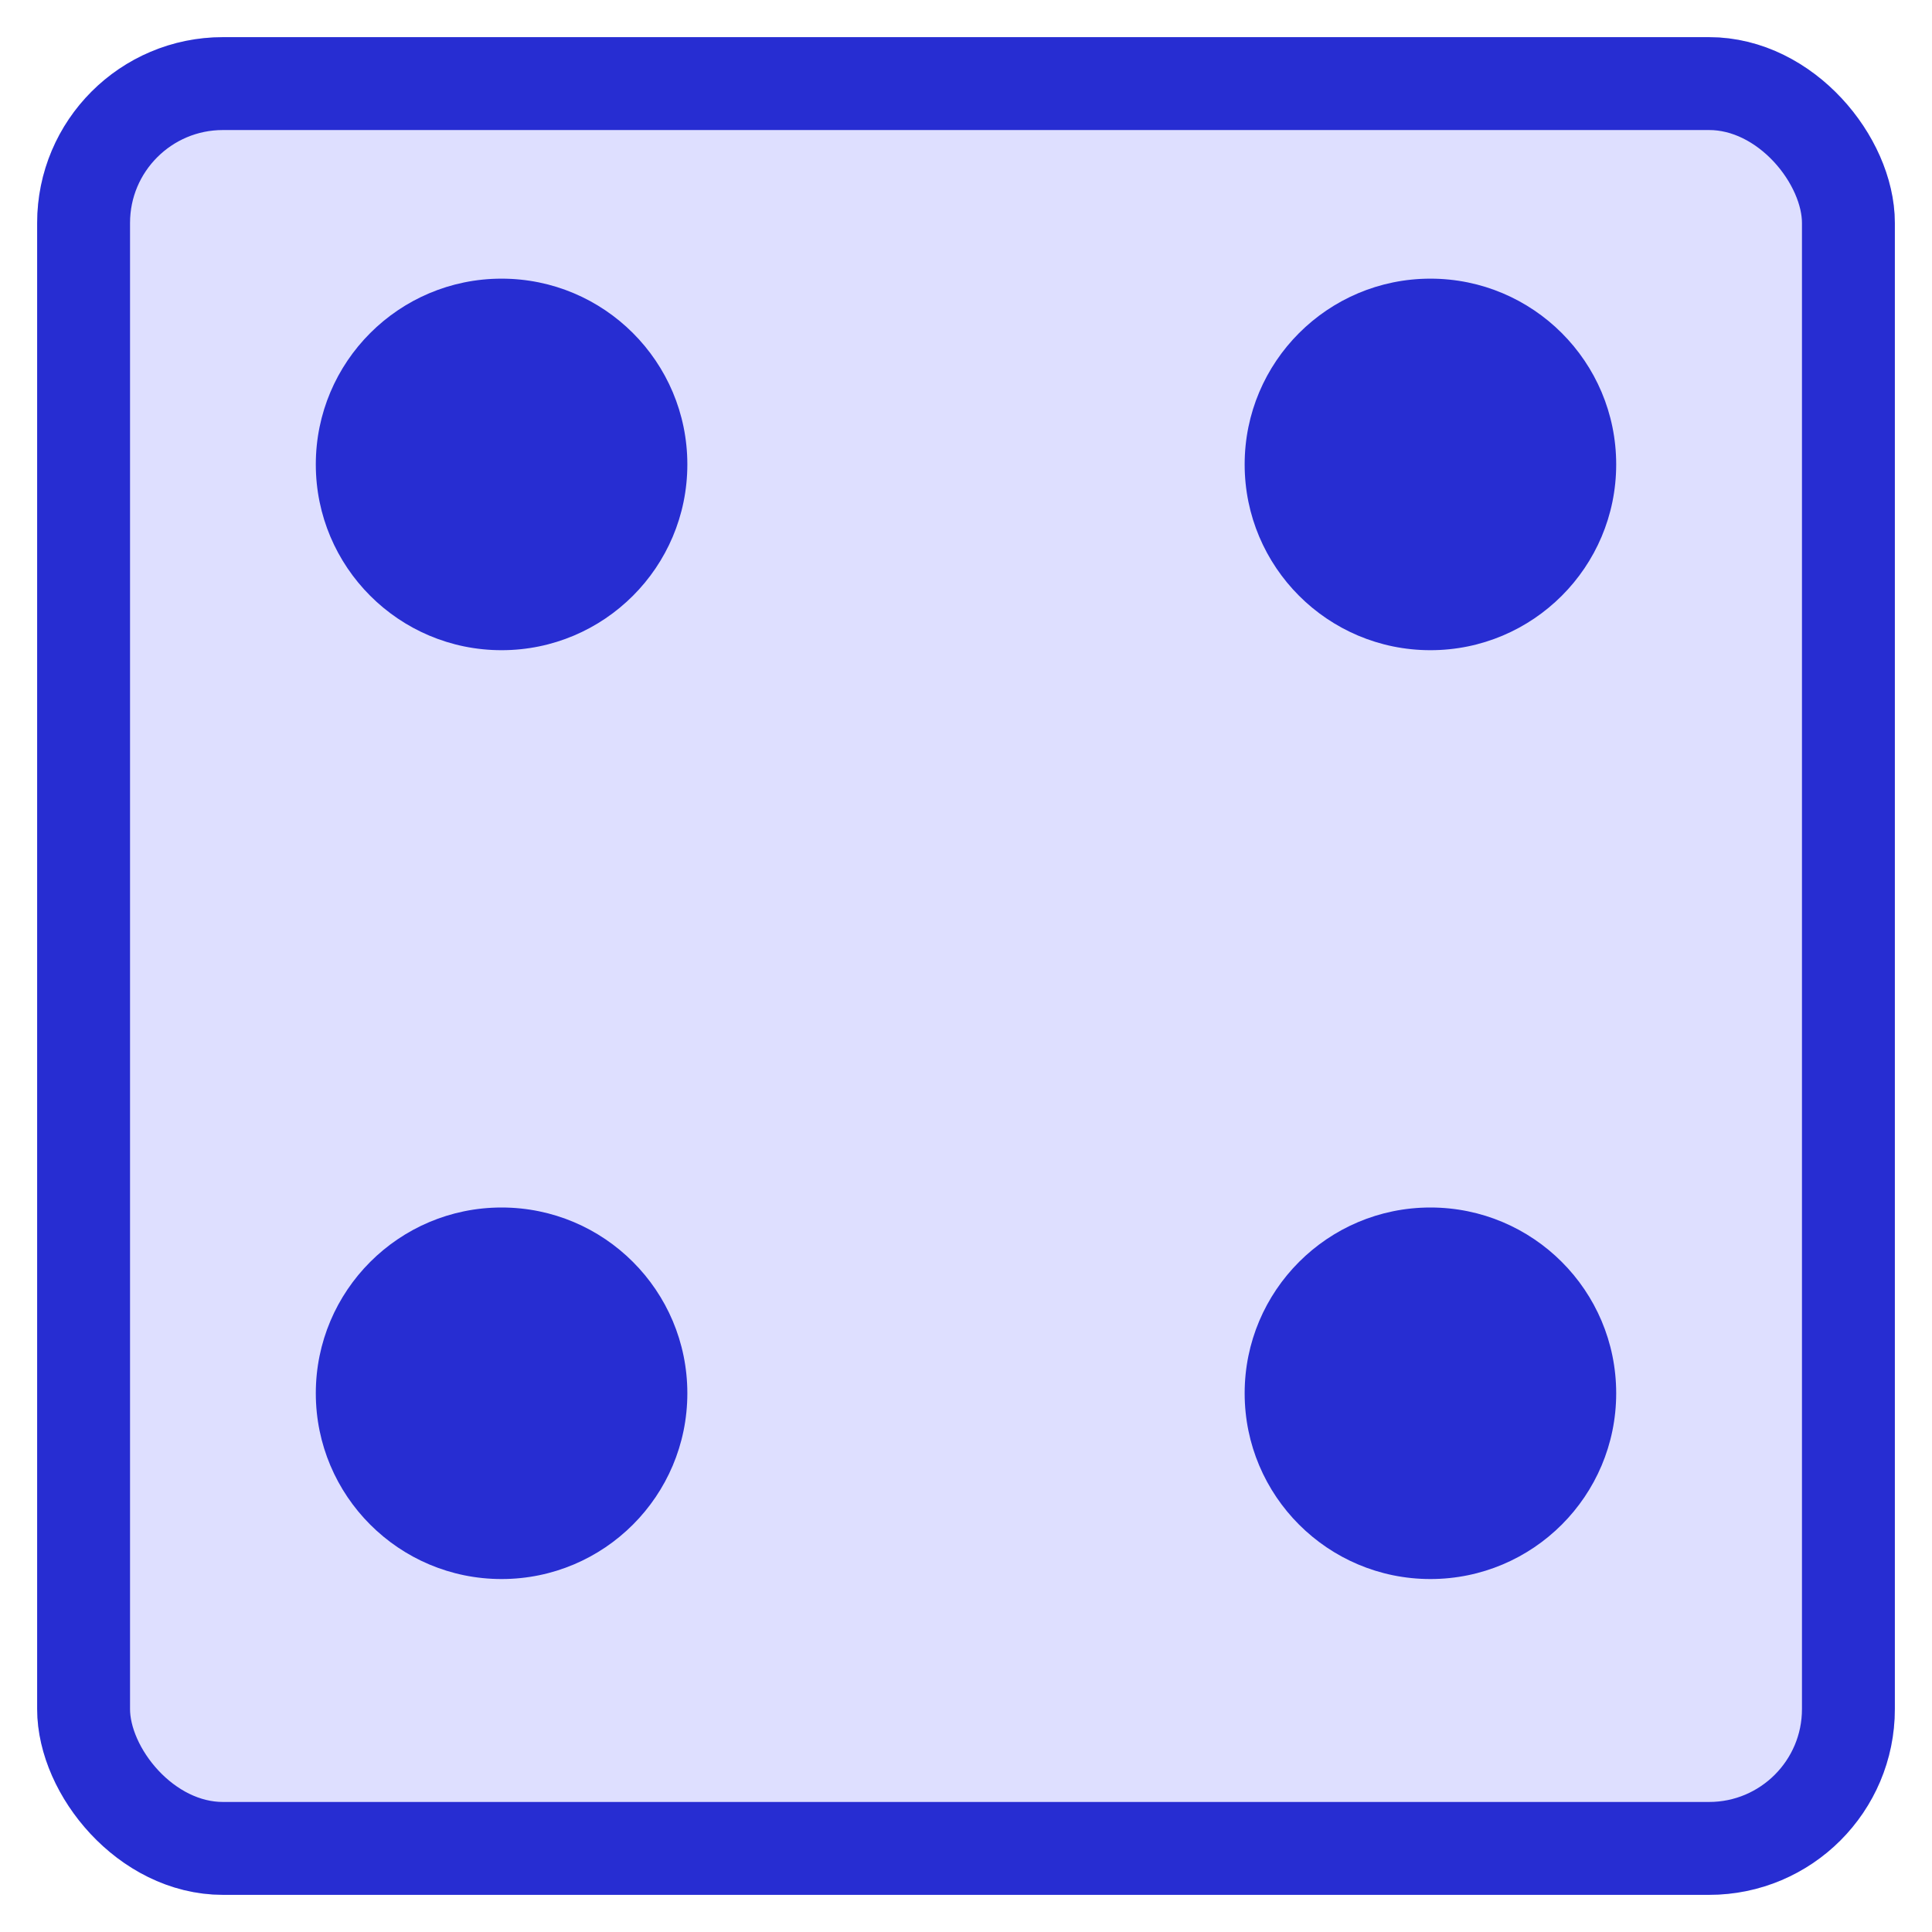
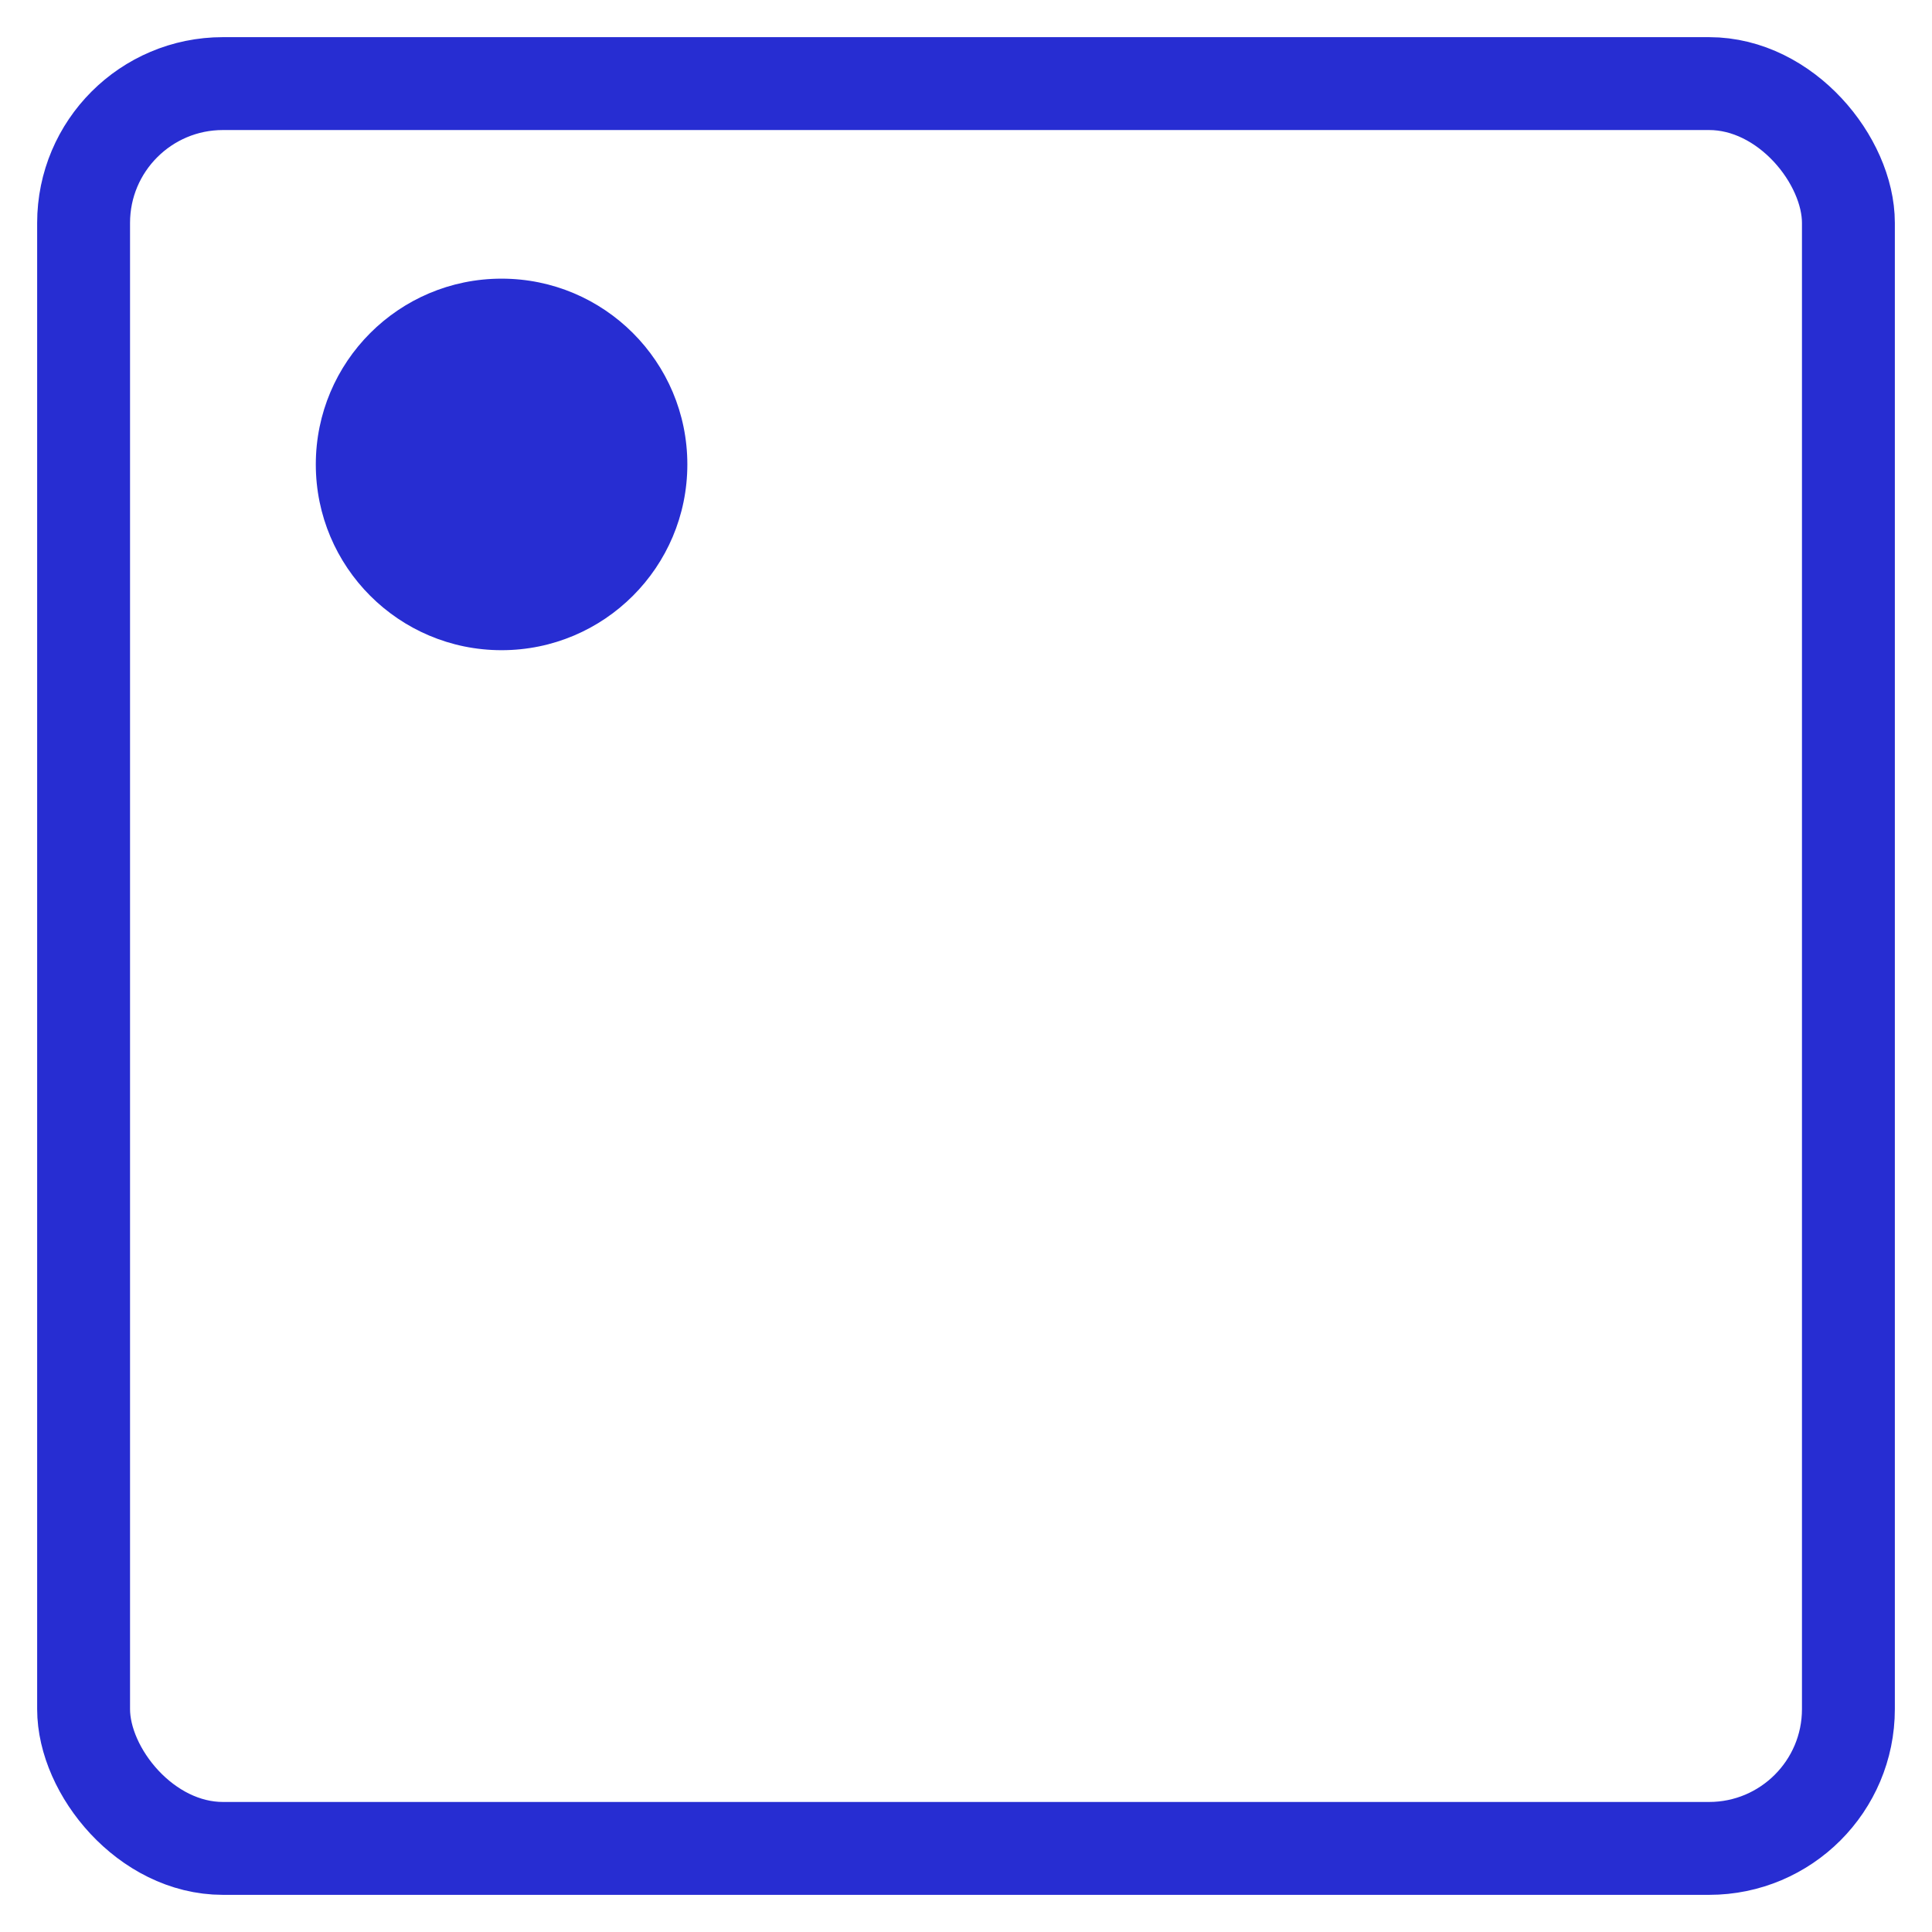
<svg xmlns="http://www.w3.org/2000/svg" width="104" height="104" viewBox="0 0 104 104" fill="none">
  <g filter="url(#filter0_d_2_34)">
-     <rect x="2" width="100" height="100" rx="10" fill="#DEDFFF" />
    <rect x="4.5" y="2.5" width="95" height="95" rx="7.5" stroke="#272DD2" stroke-width="5" />
  </g>
-   <circle cx="77" cy="25" r="10" fill="#272DD2" />
  <circle r="10" transform="matrix(-1 0 0 1 27 25)" fill="#272DD2" />
-   <circle cx="27" cy="75" r="10" fill="#272DD2" />
-   <circle r="10" transform="matrix(-1 0 0 1 77 75)" fill="#272DD2" />
  <defs>
    <filter id="filter0_d_2_34" x="0" y="0" width="104" height="104" filterUnits="userSpaceOnUse" color-interpolation-filters="sRGB">
      <feFlood flood-opacity="0" result="BackgroundImageFix" />
      <feColorMatrix in="SourceAlpha" type="matrix" values="0 0 0 0 0 0 0 0 0 0 0 0 0 0 0 0 0 0 127 0" result="hardAlpha" />
      <feOffset dy="2" />
      <feGaussianBlur stdDeviation="1" />
      <feComposite in2="hardAlpha" operator="out" />
      <feColorMatrix type="matrix" values="0 0 0 0 0 0 0 0 0 0 0 0 0 0 0 0 0 0 0.25 0" />
      <feBlend mode="normal" in2="BackgroundImageFix" result="effect1_dropShadow_2_34" />
      <feBlend mode="normal" in="SourceGraphic" in2="effect1_dropShadow_2_34" result="shape" />
    </filter>
  </defs>
</svg>